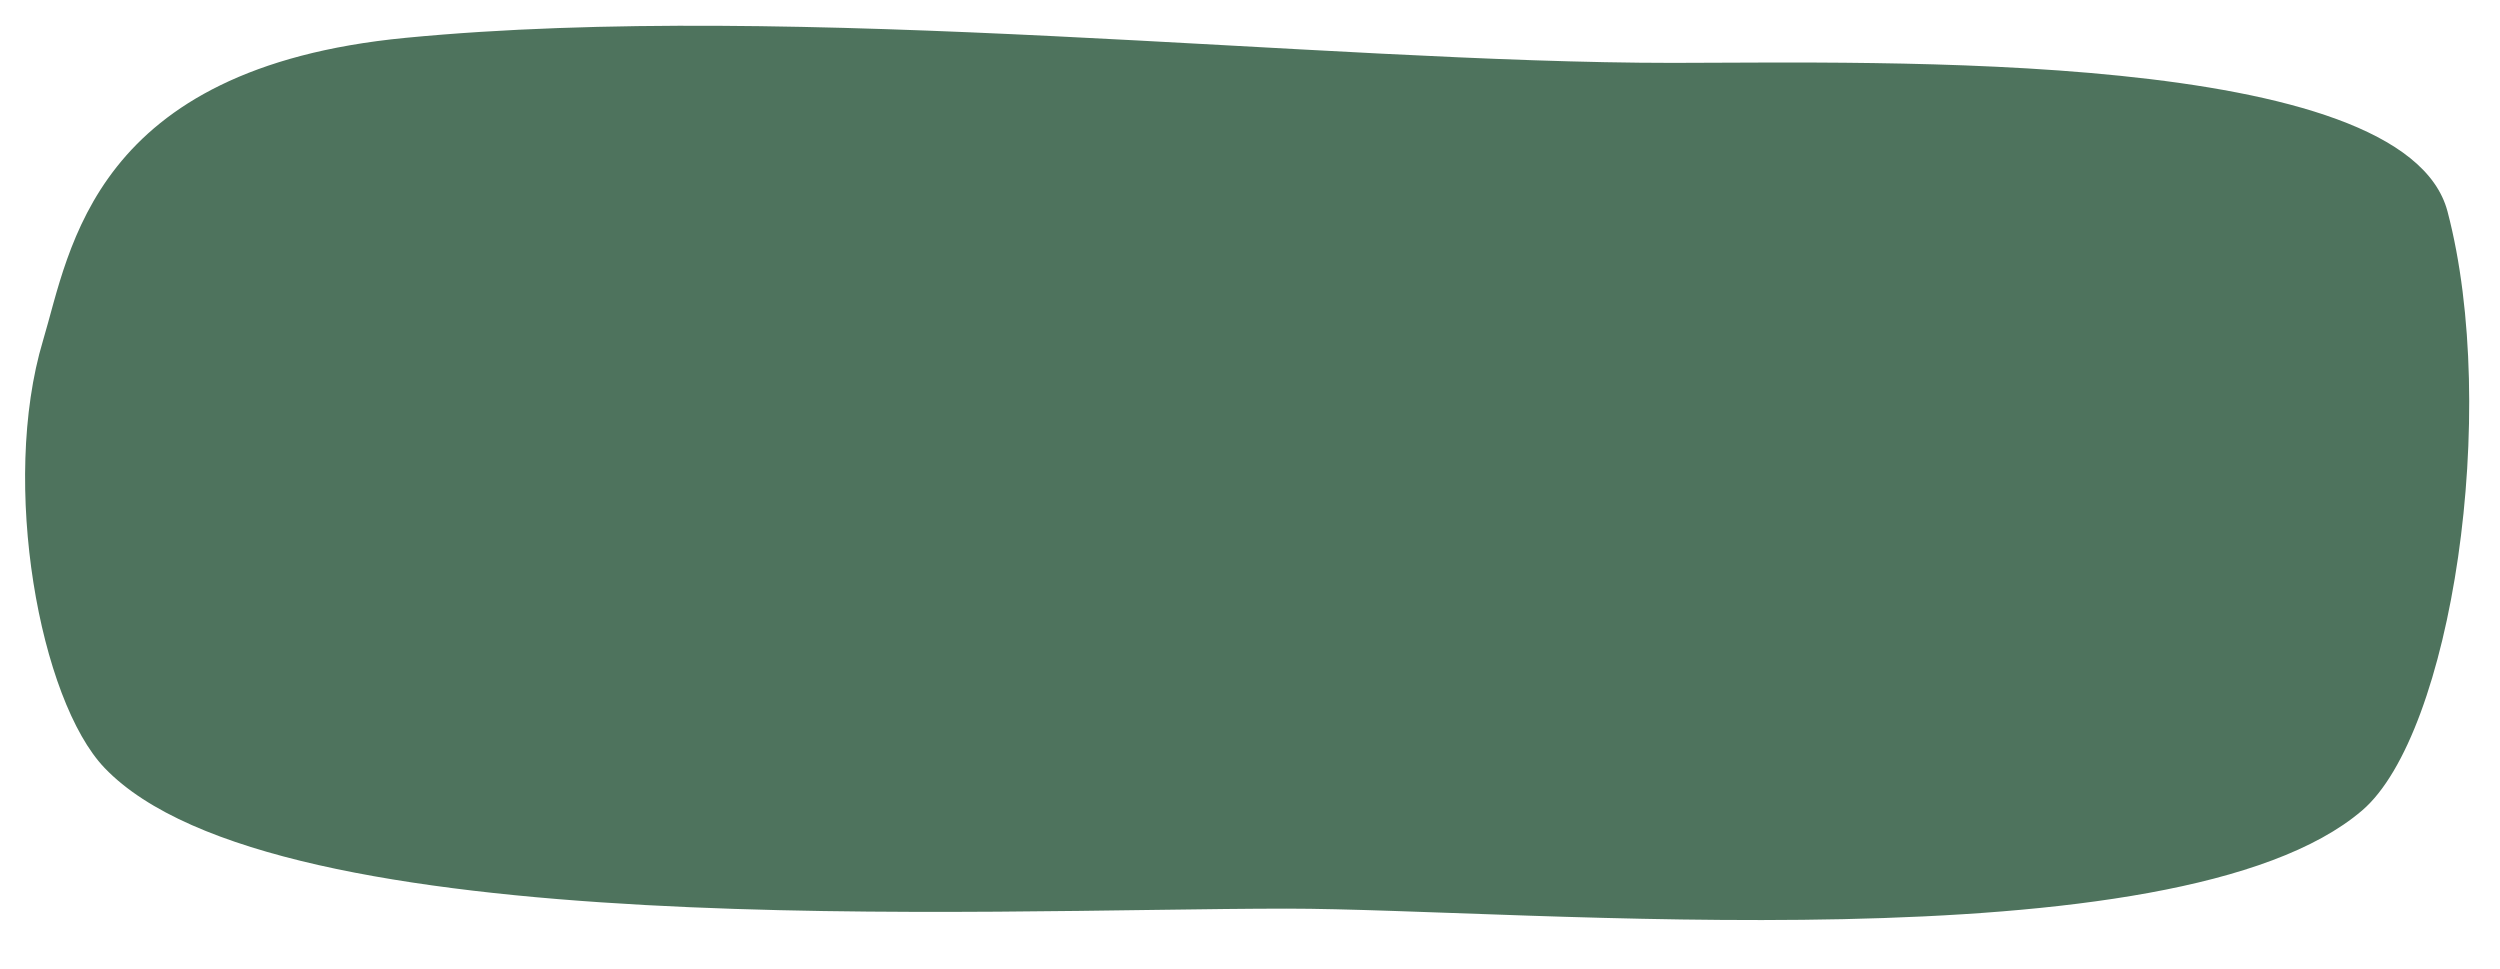
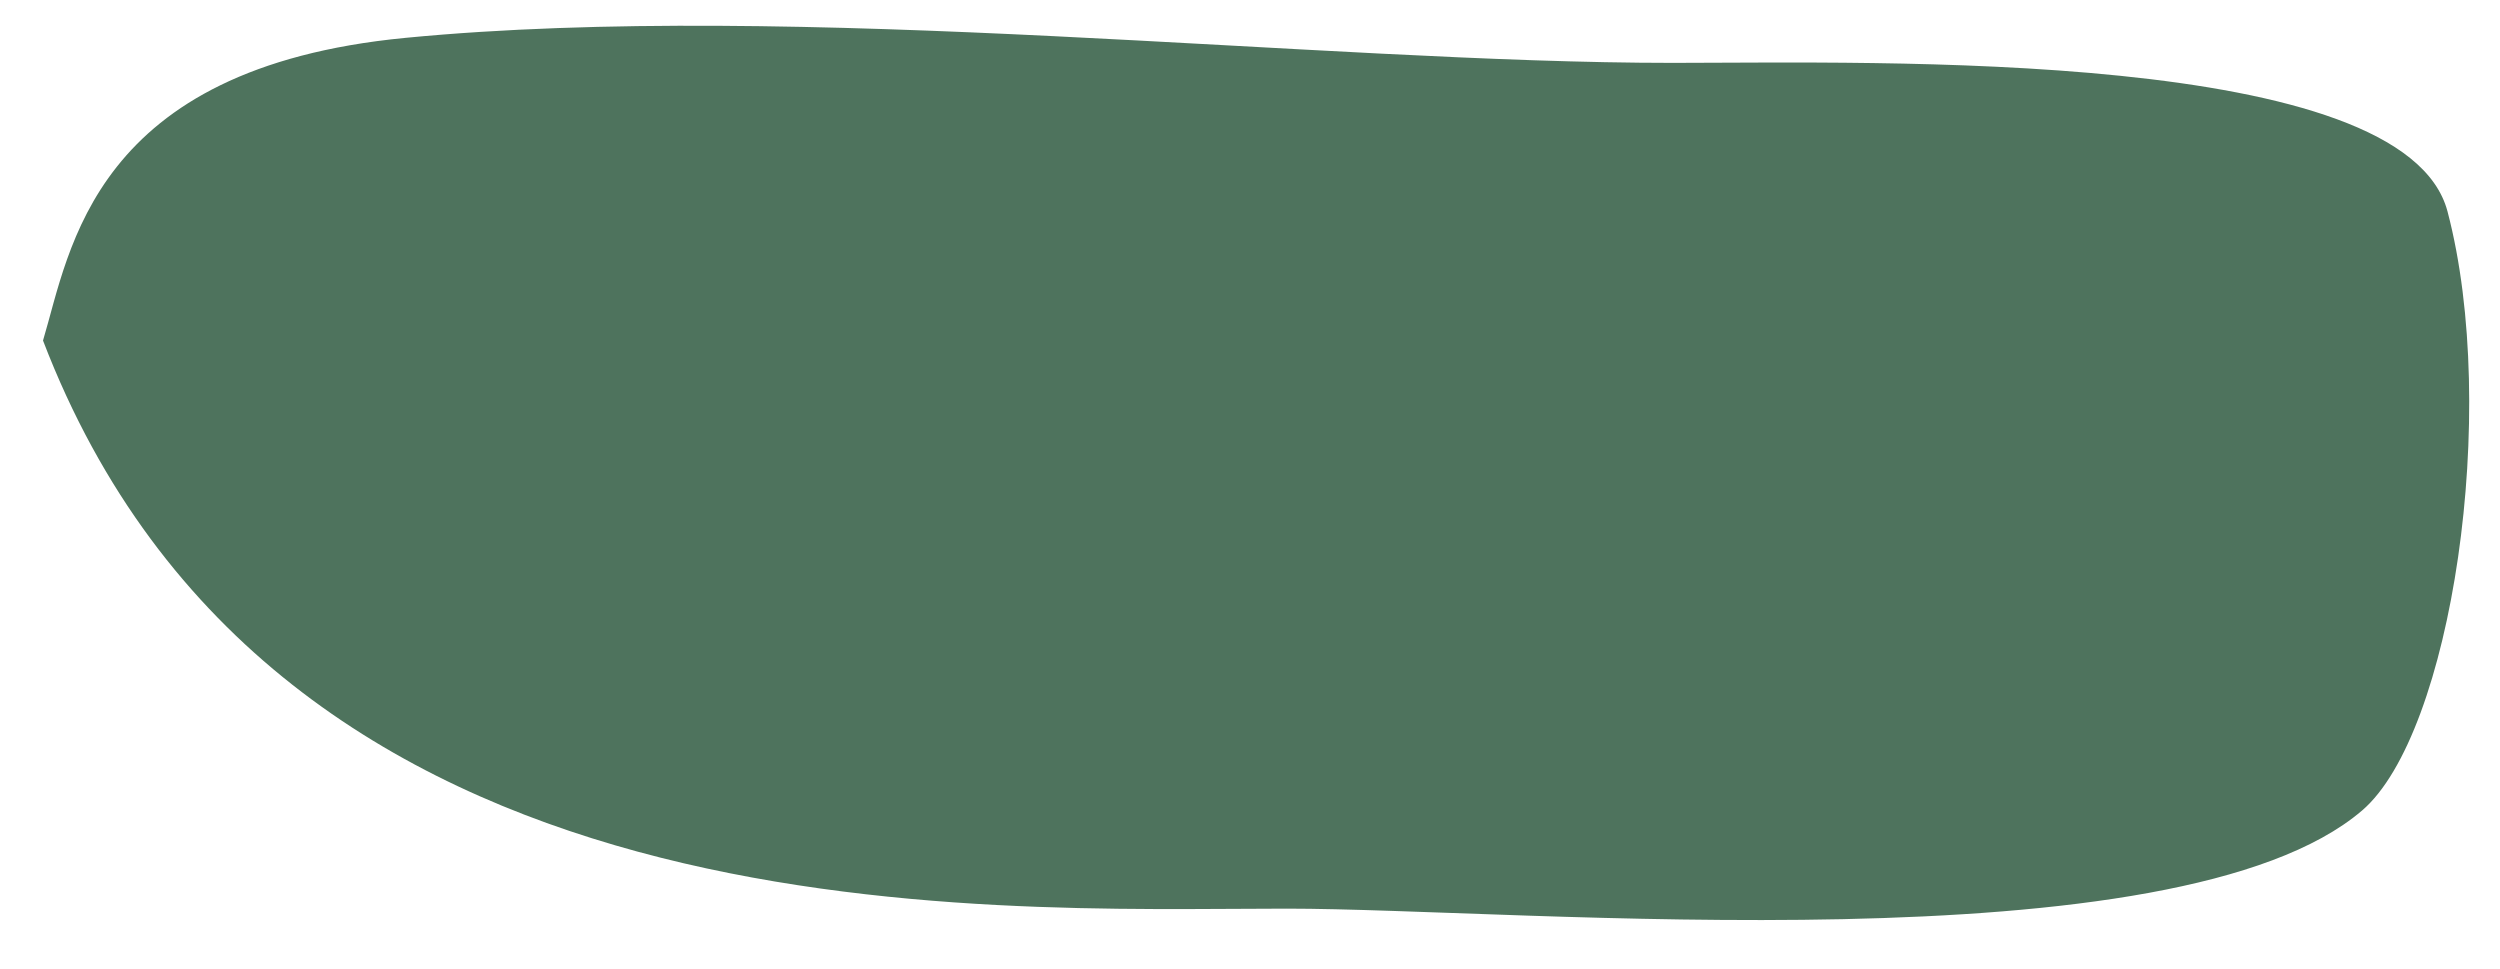
<svg xmlns="http://www.w3.org/2000/svg" fill="none" height="1793.5" preserveAspectRatio="xMidYMid meet" style="fill: none" version="1" viewBox="146.9 171.6 4625.2 1793.5" width="4625.2" zoomAndPan="magnify">
  <g id="change1_1">
-     <path d="M896.869 241.648C317.606 297.662 276.799 634.01 226.474 801.635C146.911 1066.65 220.634 1467.22 340.422 1592.35C655.711 1921.69 1963.06 1852.64 2527.84 1852.64C2963.22 1852.64 4173.06 1965.1 4516.86 1671.16C4682.79 1529.3 4772.07 932.515 4675.04 562.986C4595.47 259.984 3618.13 287.94 3241.23 287.94C2591.09 287.94 1620.95 171.63 896.869 241.648Z" fill="#4e735d" />
+     <path d="M896.869 241.648C317.606 297.662 276.799 634.01 226.474 801.635C655.711 1921.69 1963.06 1852.64 2527.84 1852.64C2963.22 1852.64 4173.06 1965.1 4516.86 1671.16C4682.79 1529.3 4772.07 932.515 4675.04 562.986C4595.47 259.984 3618.13 287.94 3241.23 287.94C2591.09 287.94 1620.95 171.63 896.869 241.648Z" fill="#4e735d" />
  </g>
</svg>